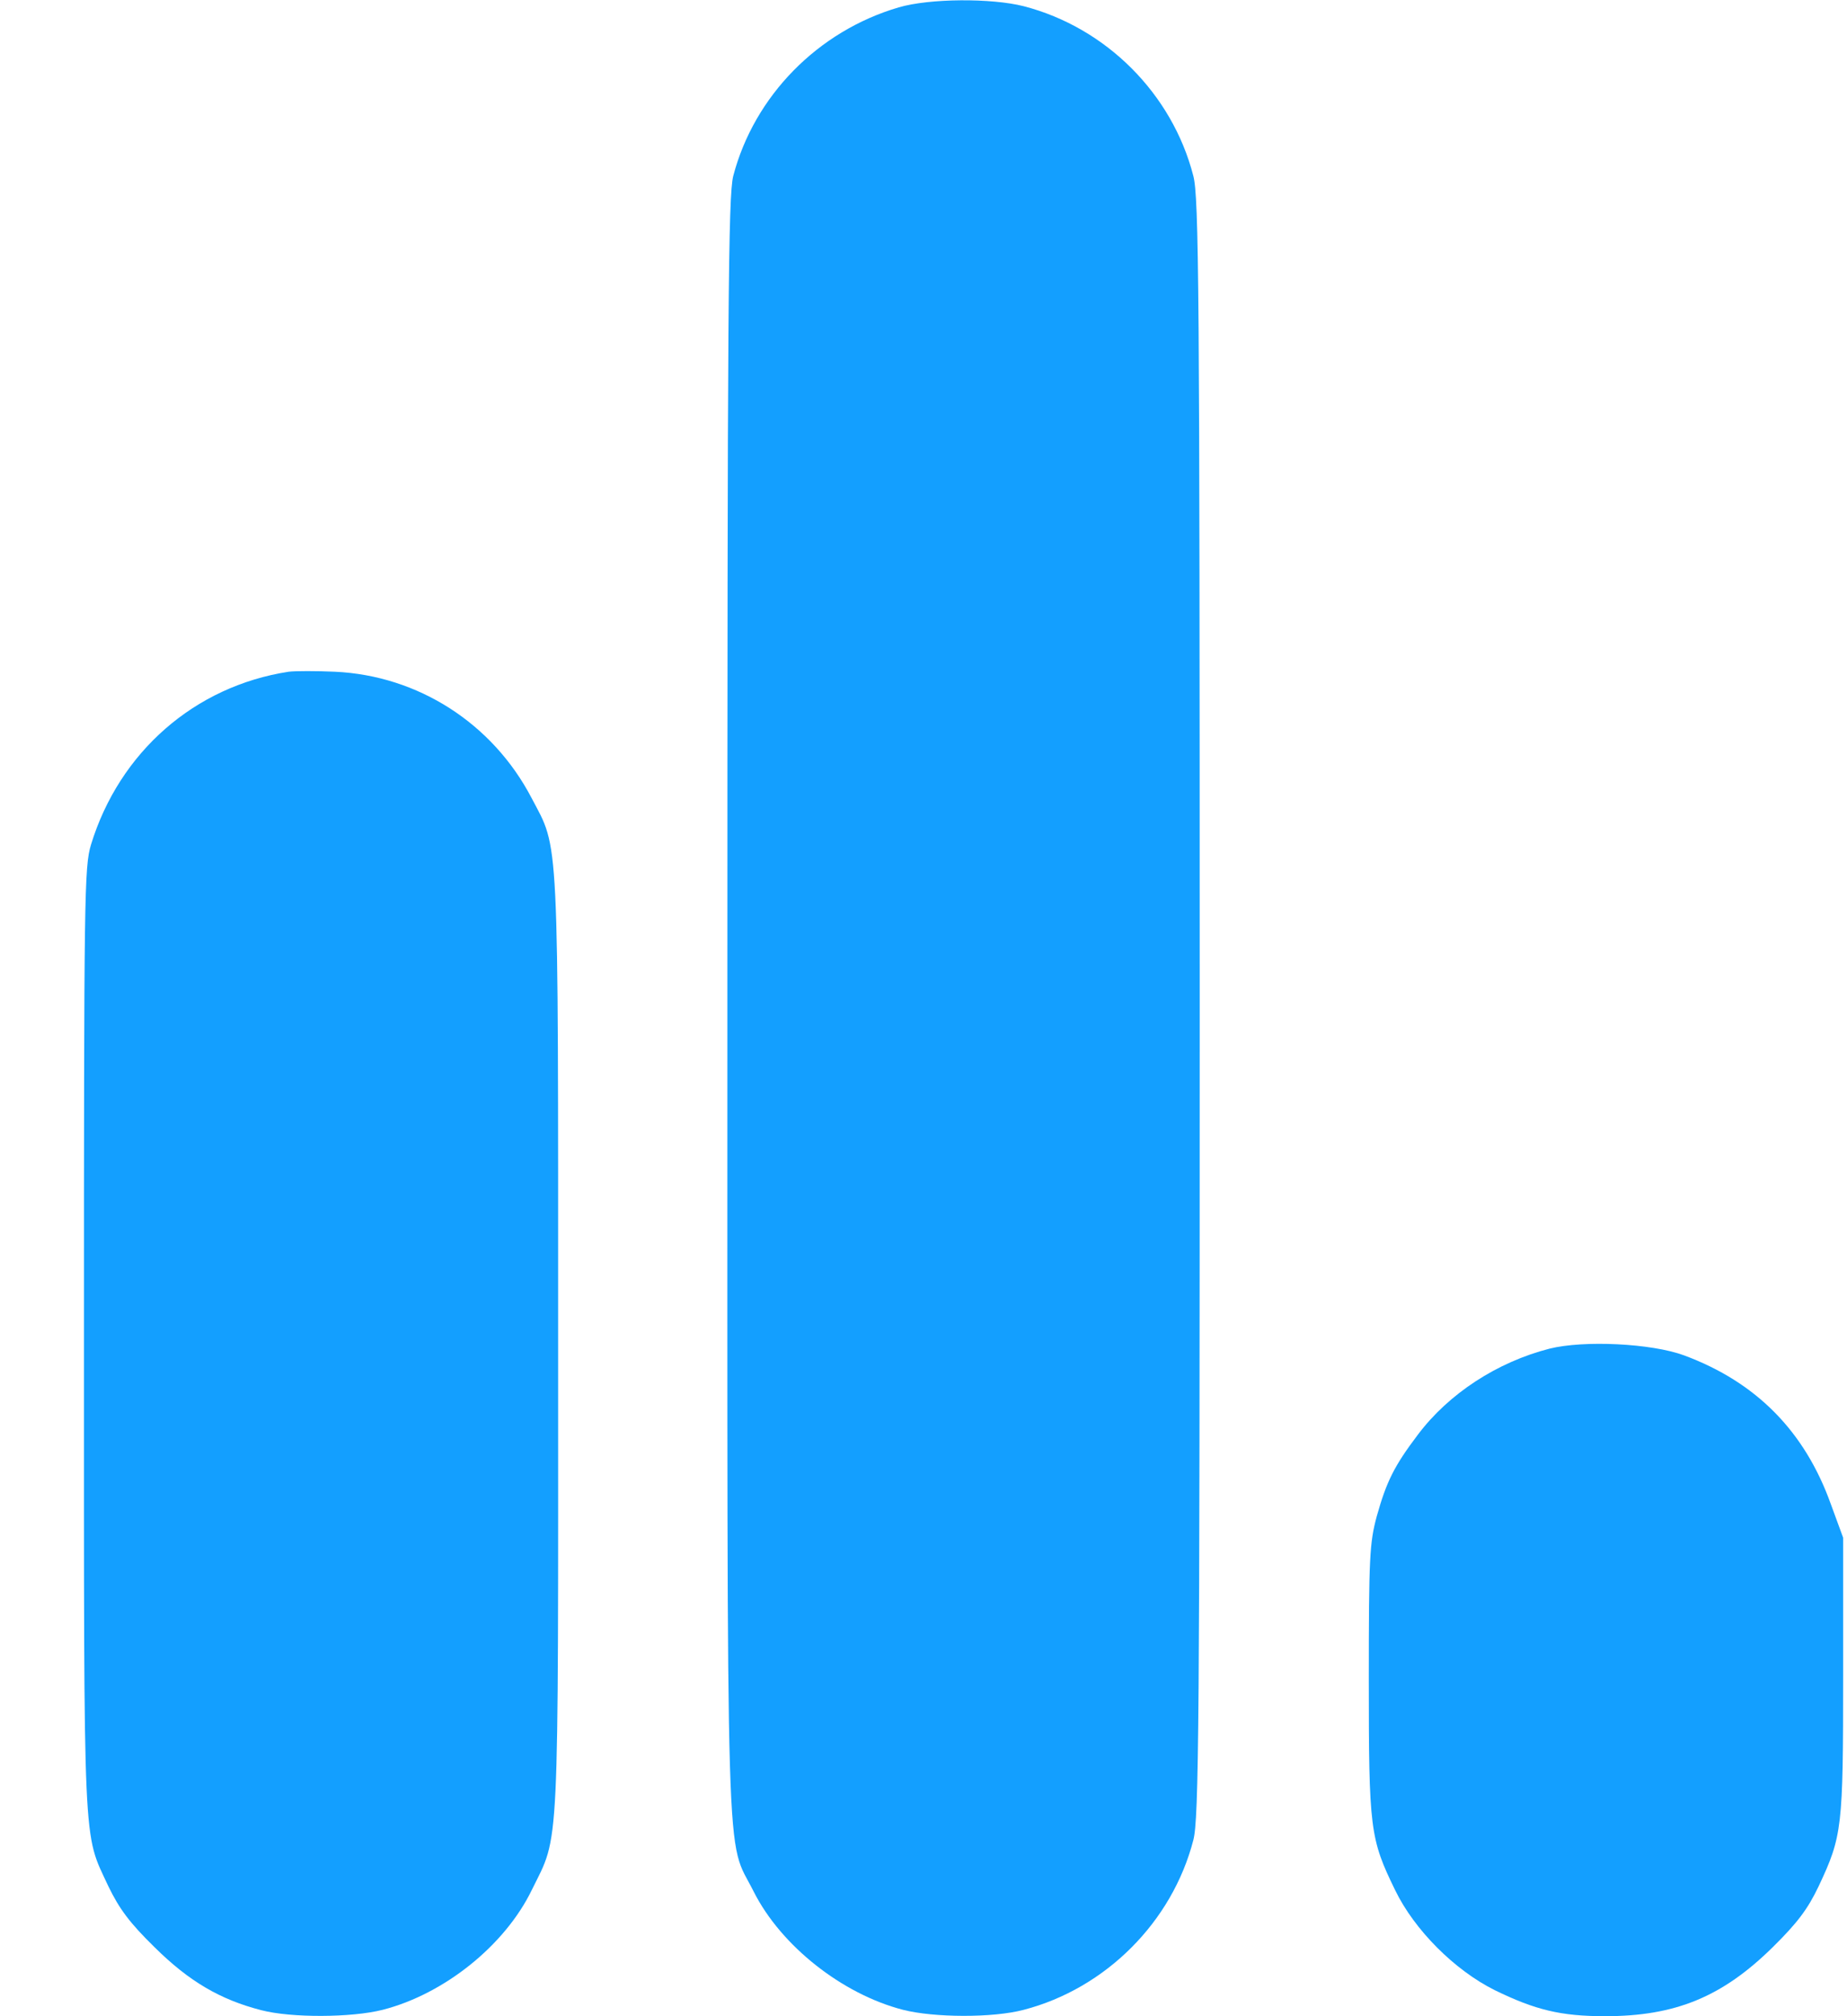
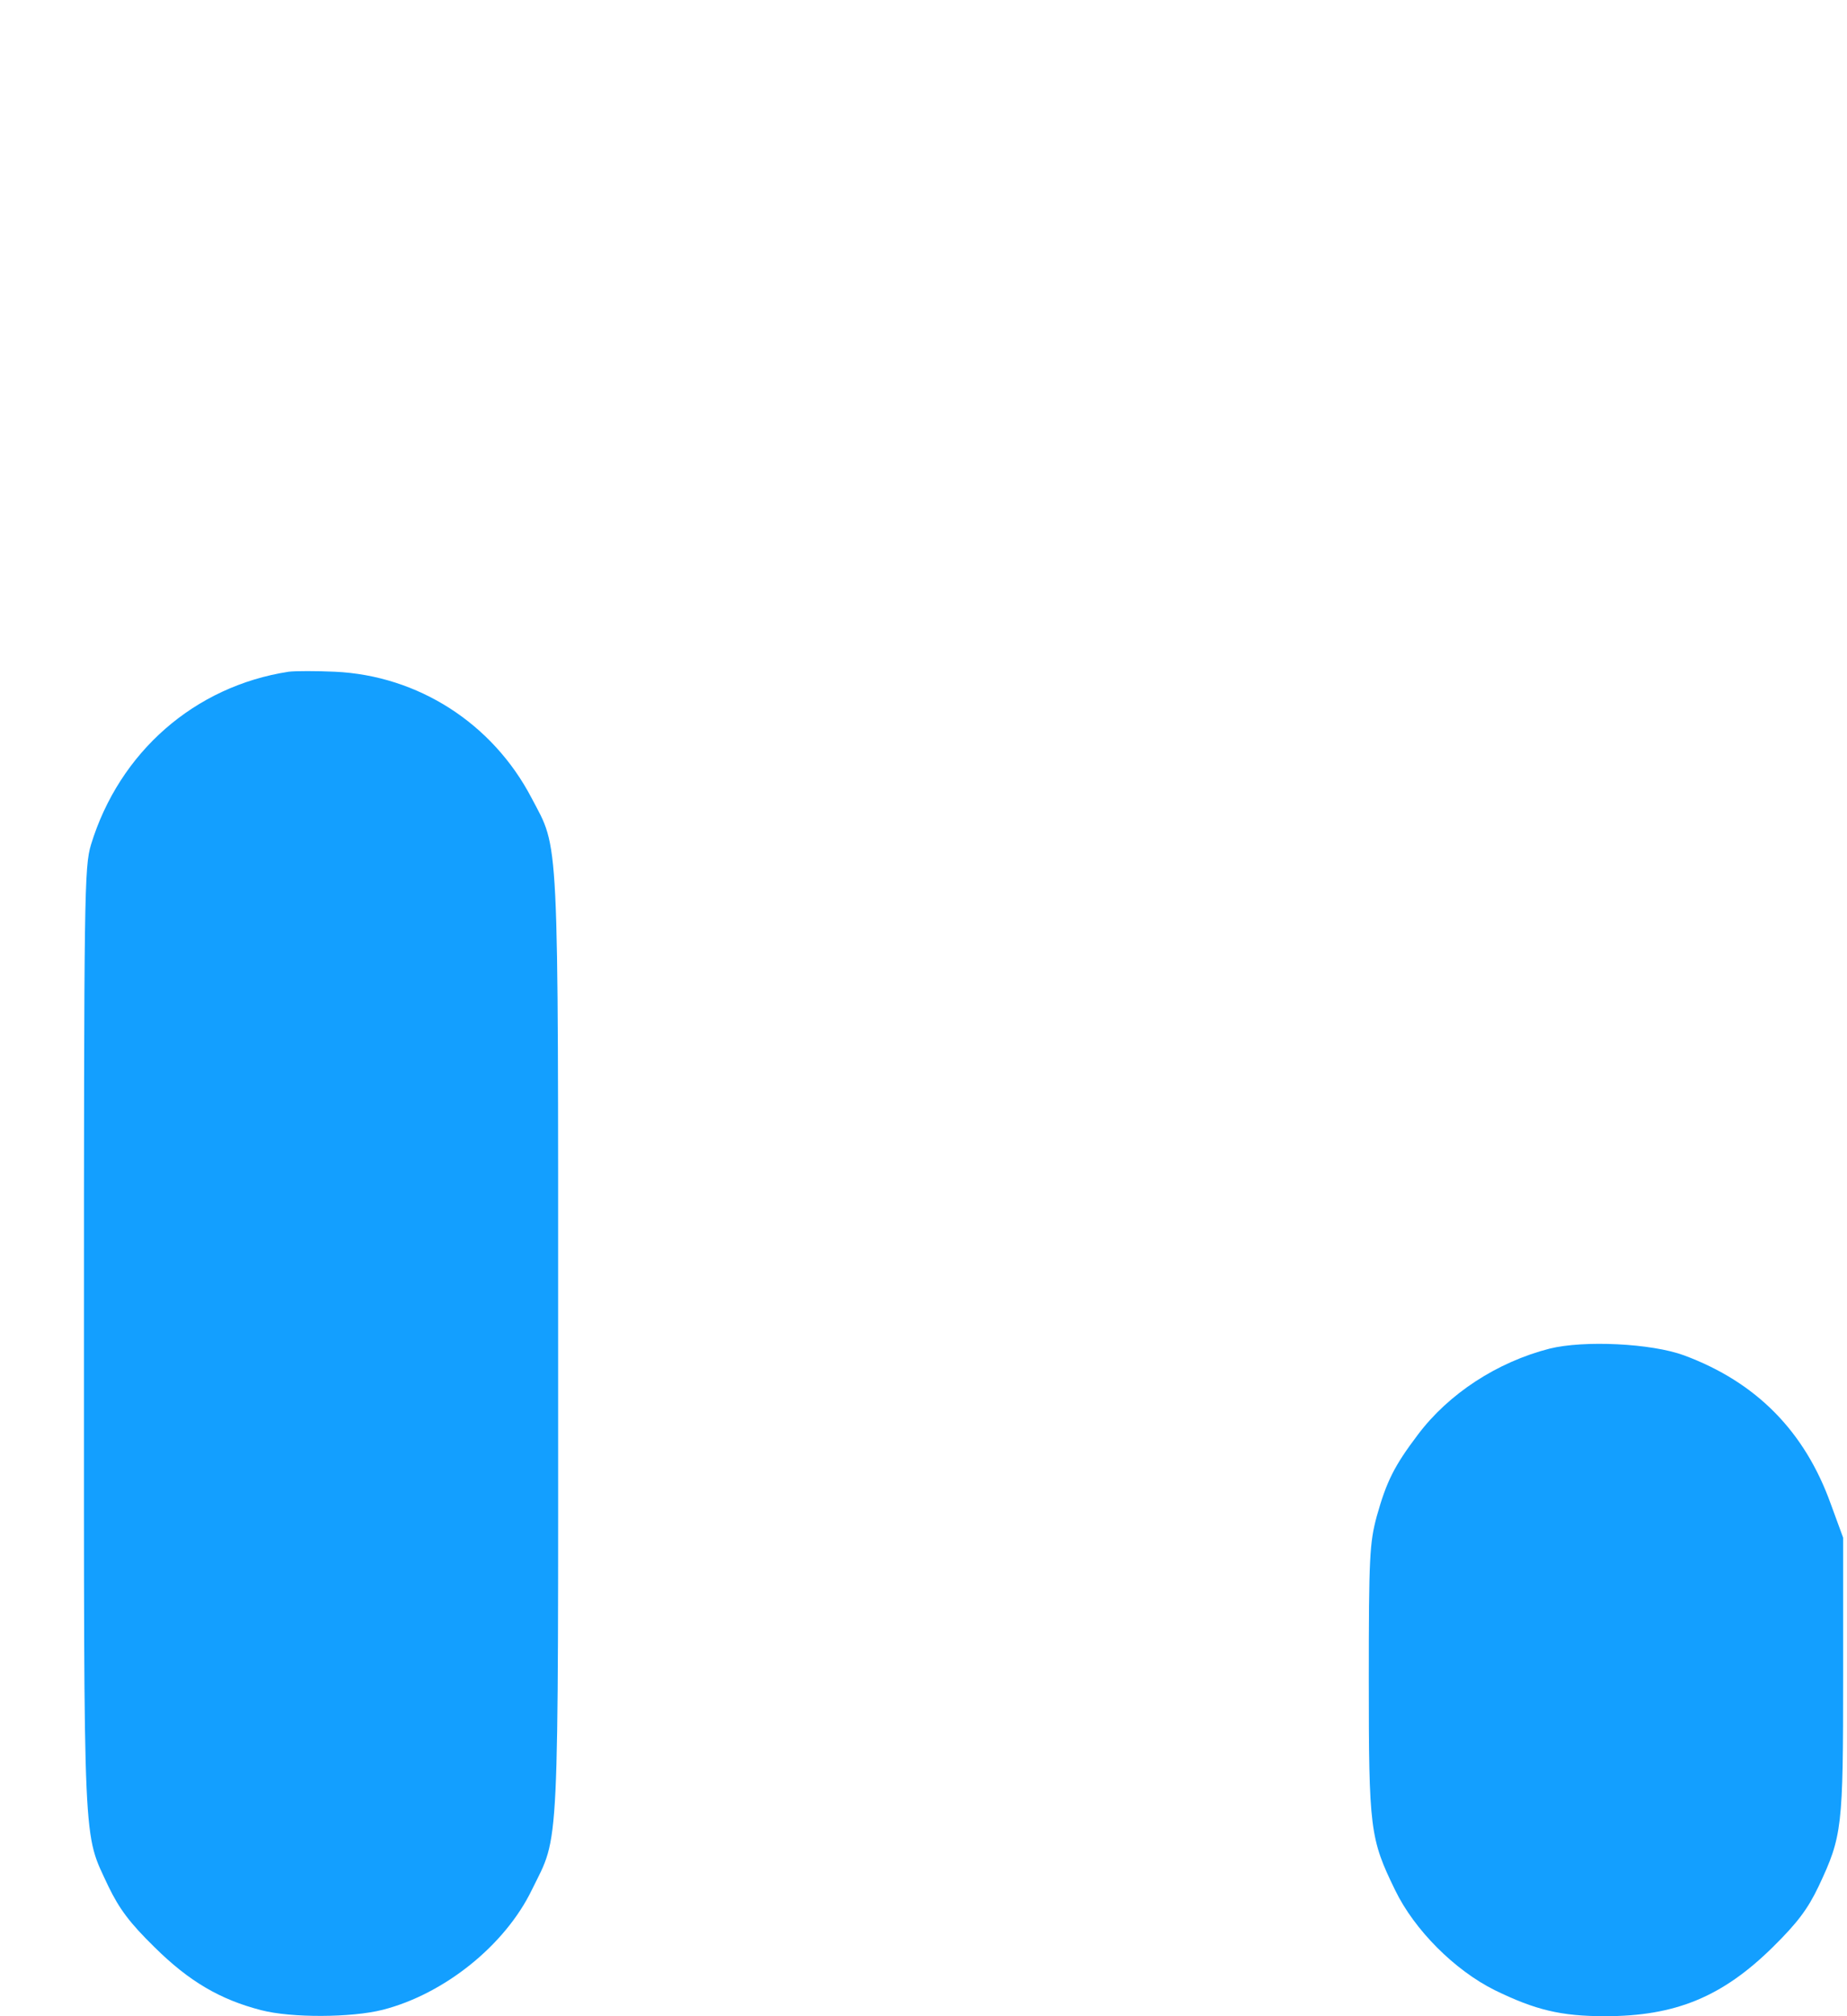
<svg xmlns="http://www.w3.org/2000/svg" width="11" height="12" viewBox="0 0 11 12" fill="none">
-   <path d="M5.352 0.044C4.871 0.185 4.492 0.571 4.367 1.047C4.337 1.164 4.332 1.811 4.332 5.995C4.332 11.339 4.32 10.921 4.489 11.259C4.651 11.58 5.014 11.868 5.378 11.962C5.563 12.009 5.912 12.011 6.097 11.962C6.585 11.835 6.981 11.439 7.107 10.952C7.14 10.825 7.145 10.293 7.145 6C7.145 1.706 7.14 1.174 7.107 1.047C6.981 0.557 6.587 0.164 6.097 0.037C5.905 -0.012 5.535 -0.01 5.352 0.044Z" fill="#139FFF" />
  <path d="M1.719 3.998C1.159 4.084 0.711 4.476 0.542 5.027C0.502 5.16 0.5 5.315 0.5 7.98C0.5 11.069 0.493 10.898 0.645 11.226C0.711 11.362 0.772 11.444 0.92 11.589C1.126 11.793 1.311 11.901 1.555 11.964C1.735 12.011 2.094 12.009 2.279 11.962C2.647 11.868 3.008 11.577 3.167 11.249C3.334 10.909 3.324 11.097 3.324 8.003C3.324 4.905 3.331 5.064 3.165 4.748C2.933 4.305 2.49 4.021 1.995 3.998C1.883 3.993 1.759 3.993 1.719 3.998Z" fill="#139FFF" />
  <path d="M9.228 8.027C8.916 8.107 8.628 8.295 8.445 8.538C8.305 8.723 8.258 8.815 8.199 9.026C8.157 9.183 8.152 9.267 8.152 9.996C8.152 10.887 8.159 10.943 8.309 11.25C8.424 11.487 8.663 11.726 8.902 11.845C9.144 11.963 9.296 12 9.559 12C9.978 12 10.257 11.885 10.557 11.59C10.705 11.444 10.766 11.363 10.831 11.227C10.972 10.927 10.977 10.88 10.977 9.973V9.152L10.904 8.953C10.749 8.52 10.461 8.227 10.03 8.067C9.835 7.995 9.432 7.976 9.228 8.027Z" fill="#139FFF" />
</svg>